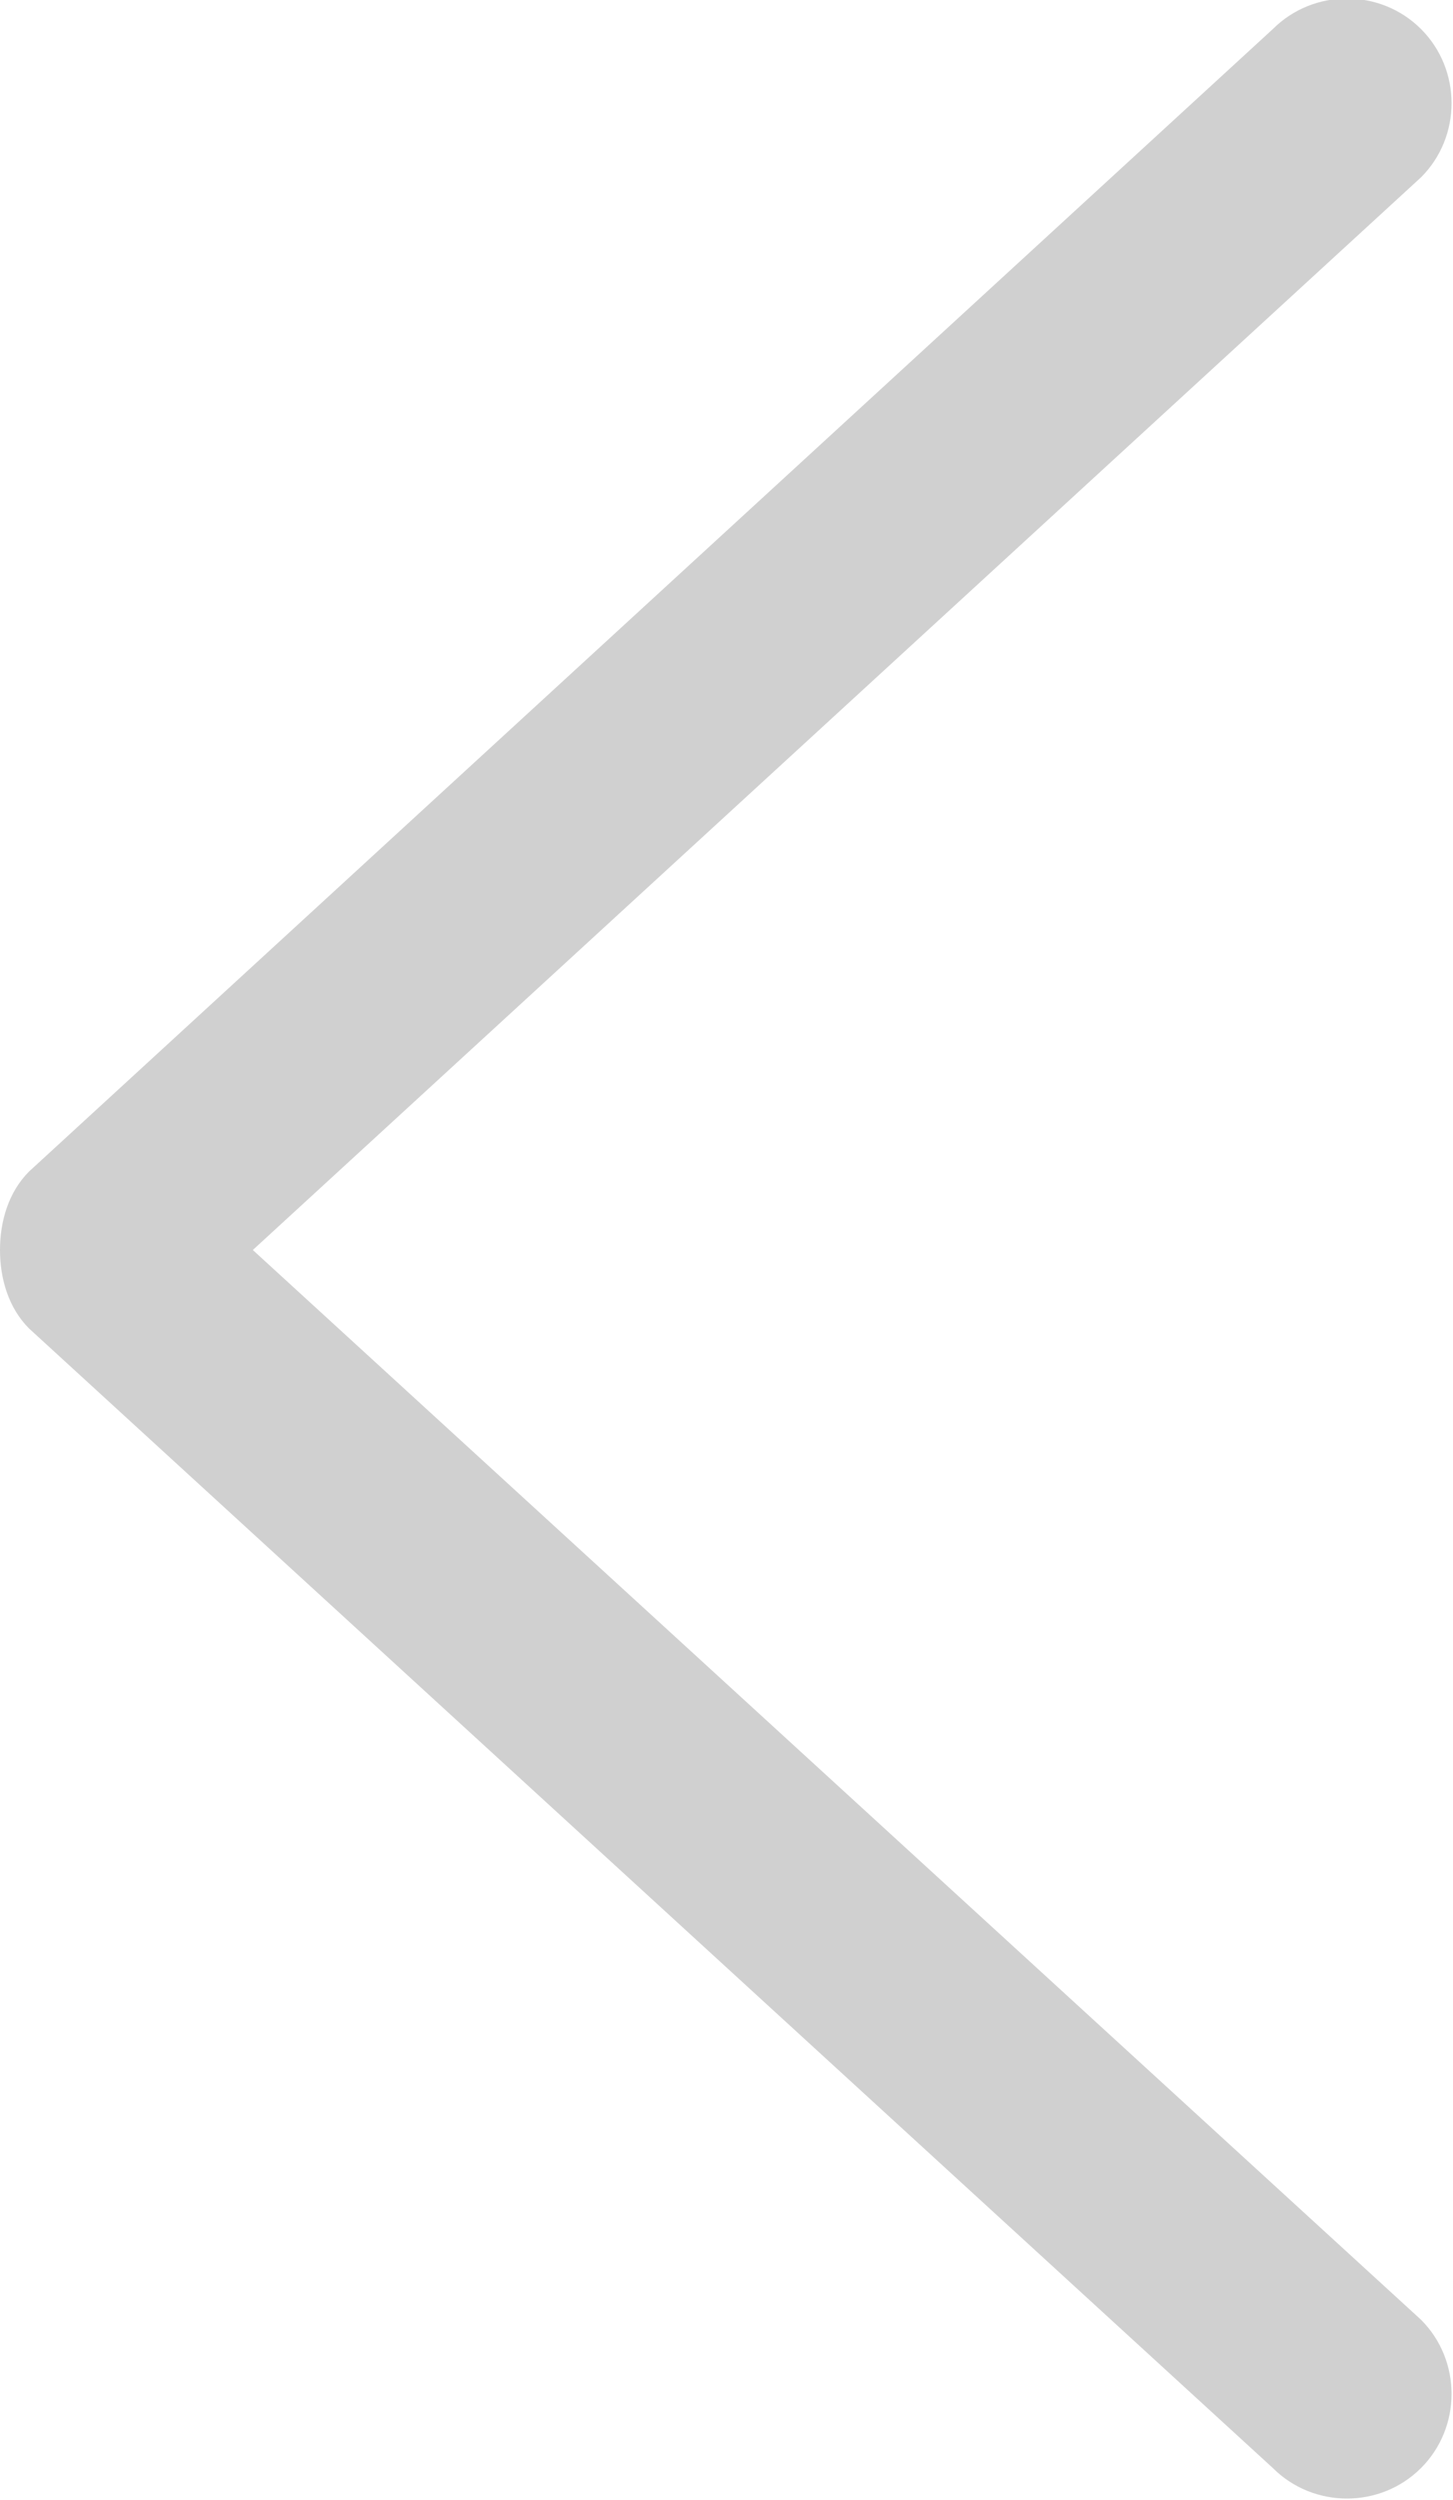
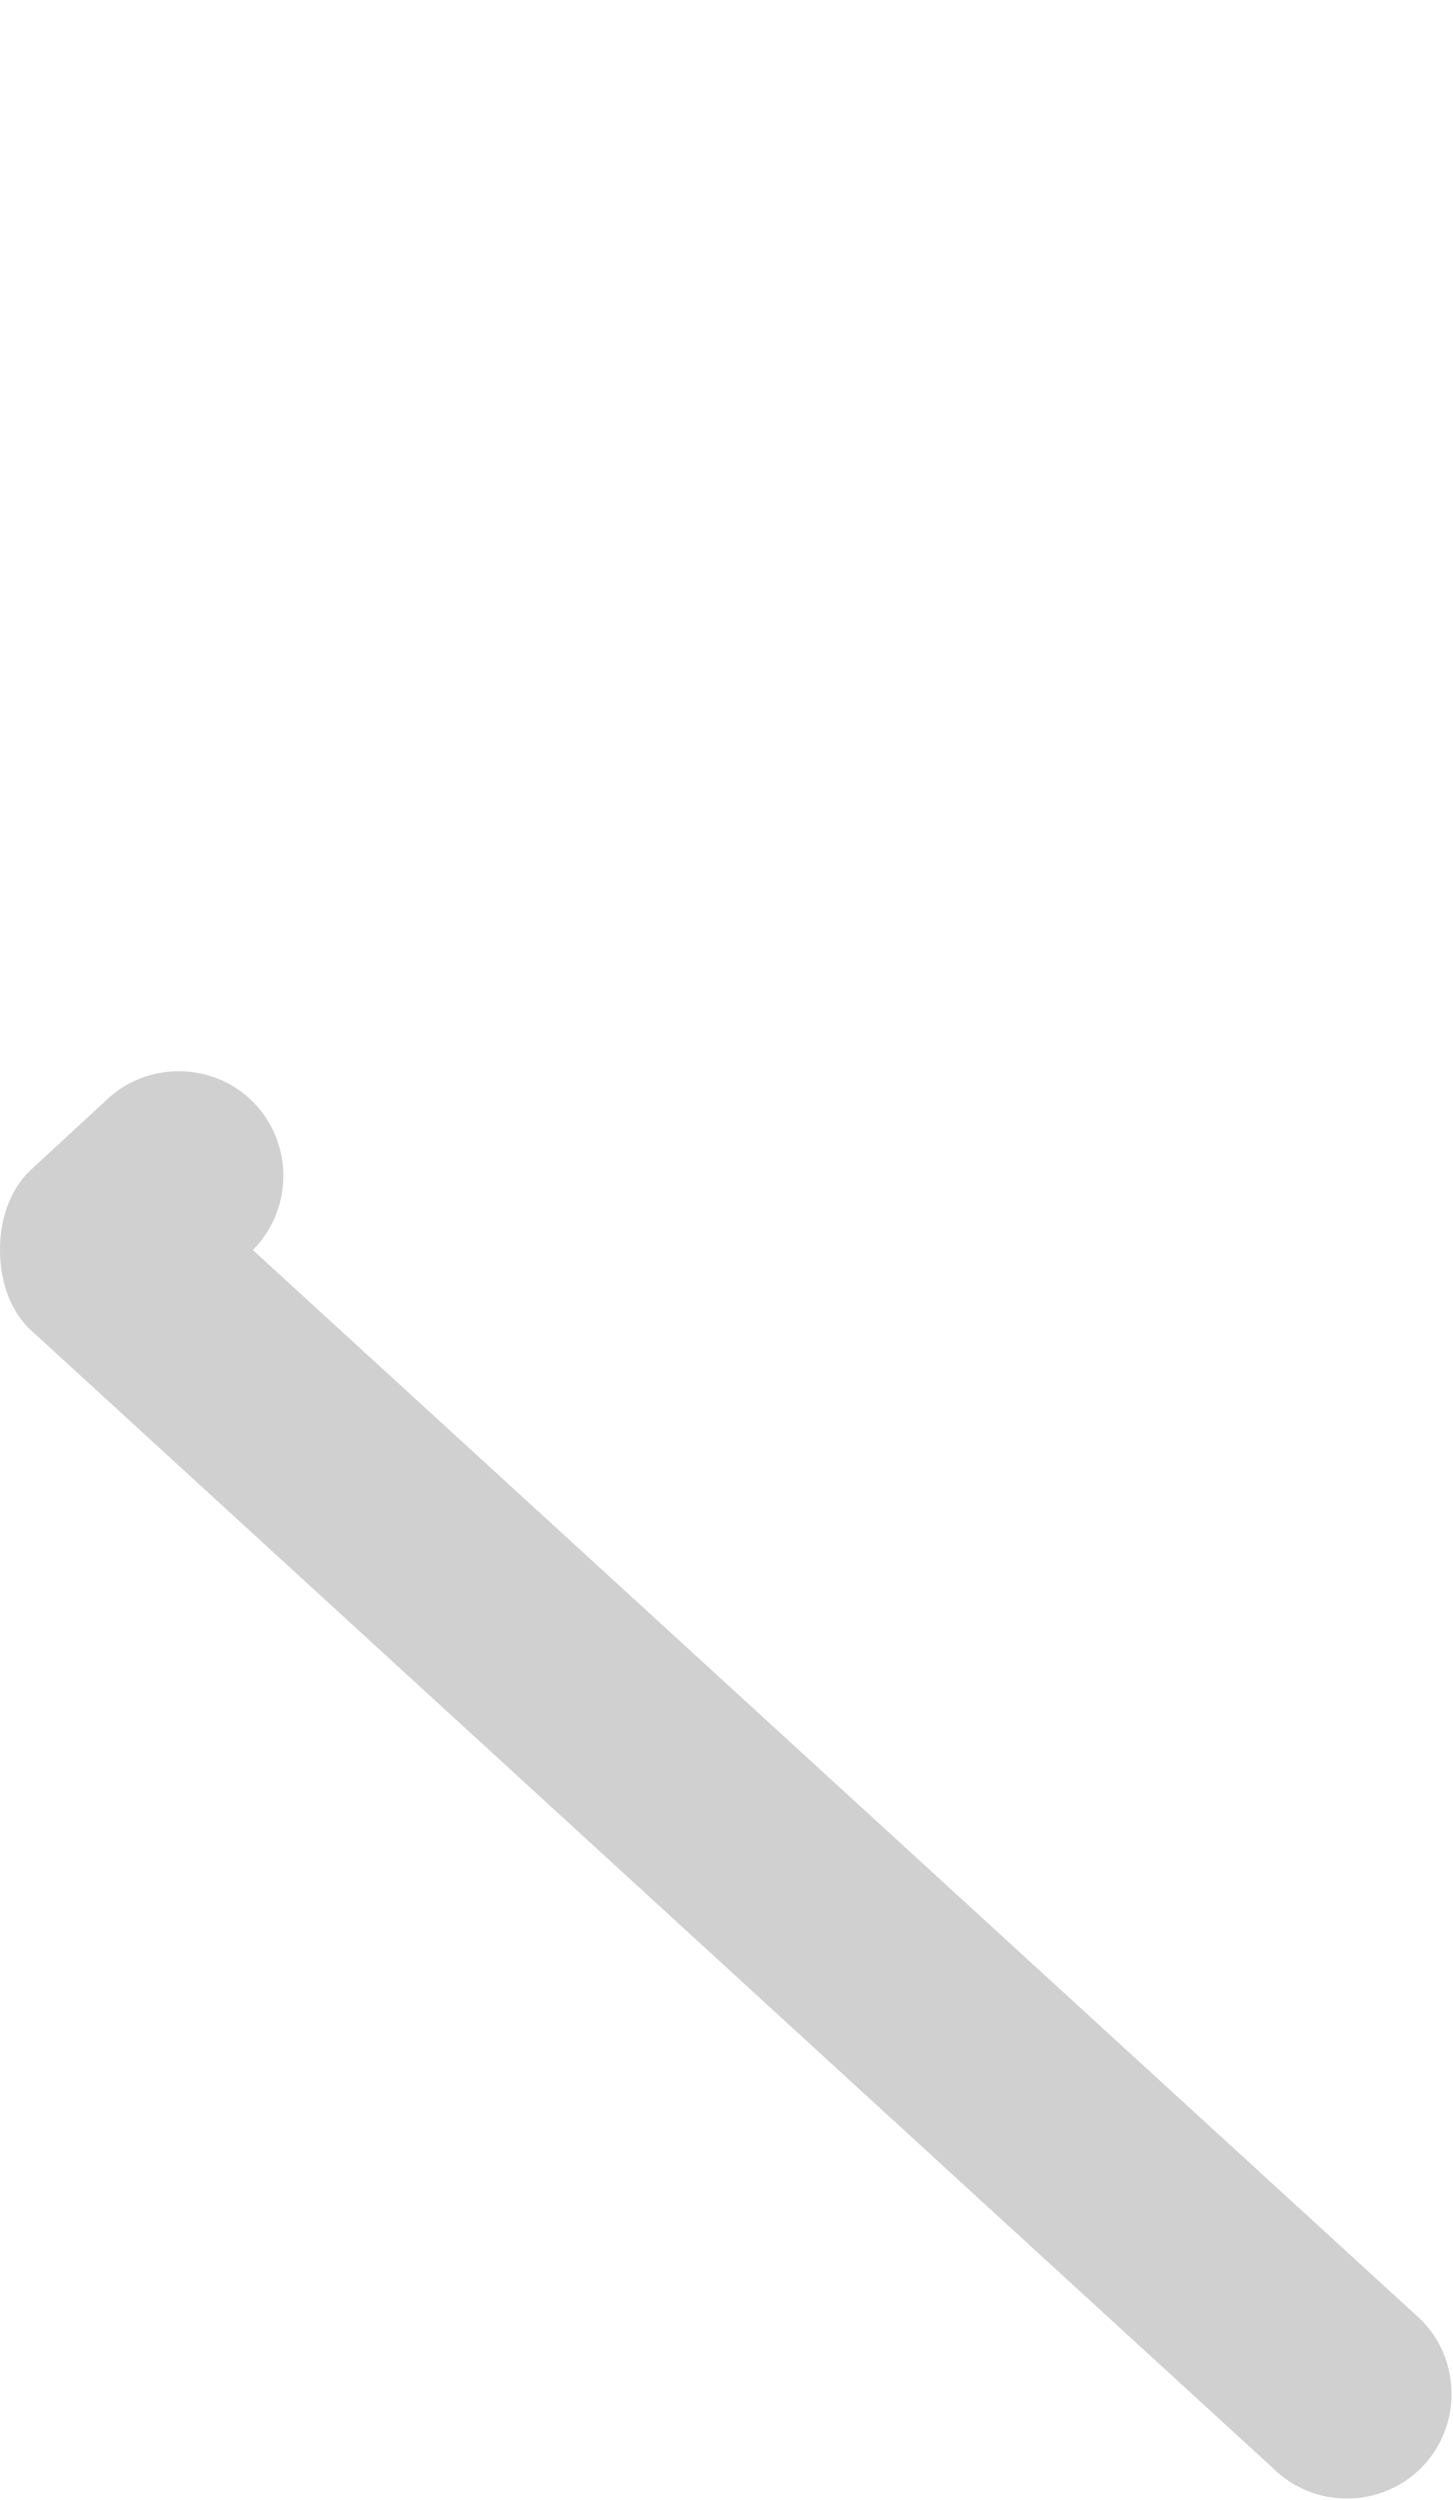
<svg xmlns="http://www.w3.org/2000/svg" version="1.1" id="Layer_1" x="0px" y="0px" viewBox="0 0 50 86" style="enable-background:new 0 0 50 86;" xml:space="preserve">
  <style type="text/css">
	.st0{opacity:0.5;fill:#A3A3A3;enable-background:new    ;}
</style>
-   <path class="st0" d="M1,45.7l42.8,39.2c1.4,1.4,3.7,1.4,5.1,0c1.4-1.4,1.4-3.7,0-5.1L8.7,43L48.9,6.1c1.4-1.4,1.4-3.7,0-5.1  c-1.4-1.4-3.7-1.4-5.1,0L1,40.3C0.3,41,0,42,0,43C0,44,0.3,45,1,45.7z" />
+   <path class="st0" d="M1,45.7l42.8,39.2c1.4,1.4,3.7,1.4,5.1,0c1.4-1.4,1.4-3.7,0-5.1L8.7,43c1.4-1.4,1.4-3.7,0-5.1  c-1.4-1.4-3.7-1.4-5.1,0L1,40.3C0.3,41,0,42,0,43C0,44,0.3,45,1,45.7z" />
</svg>